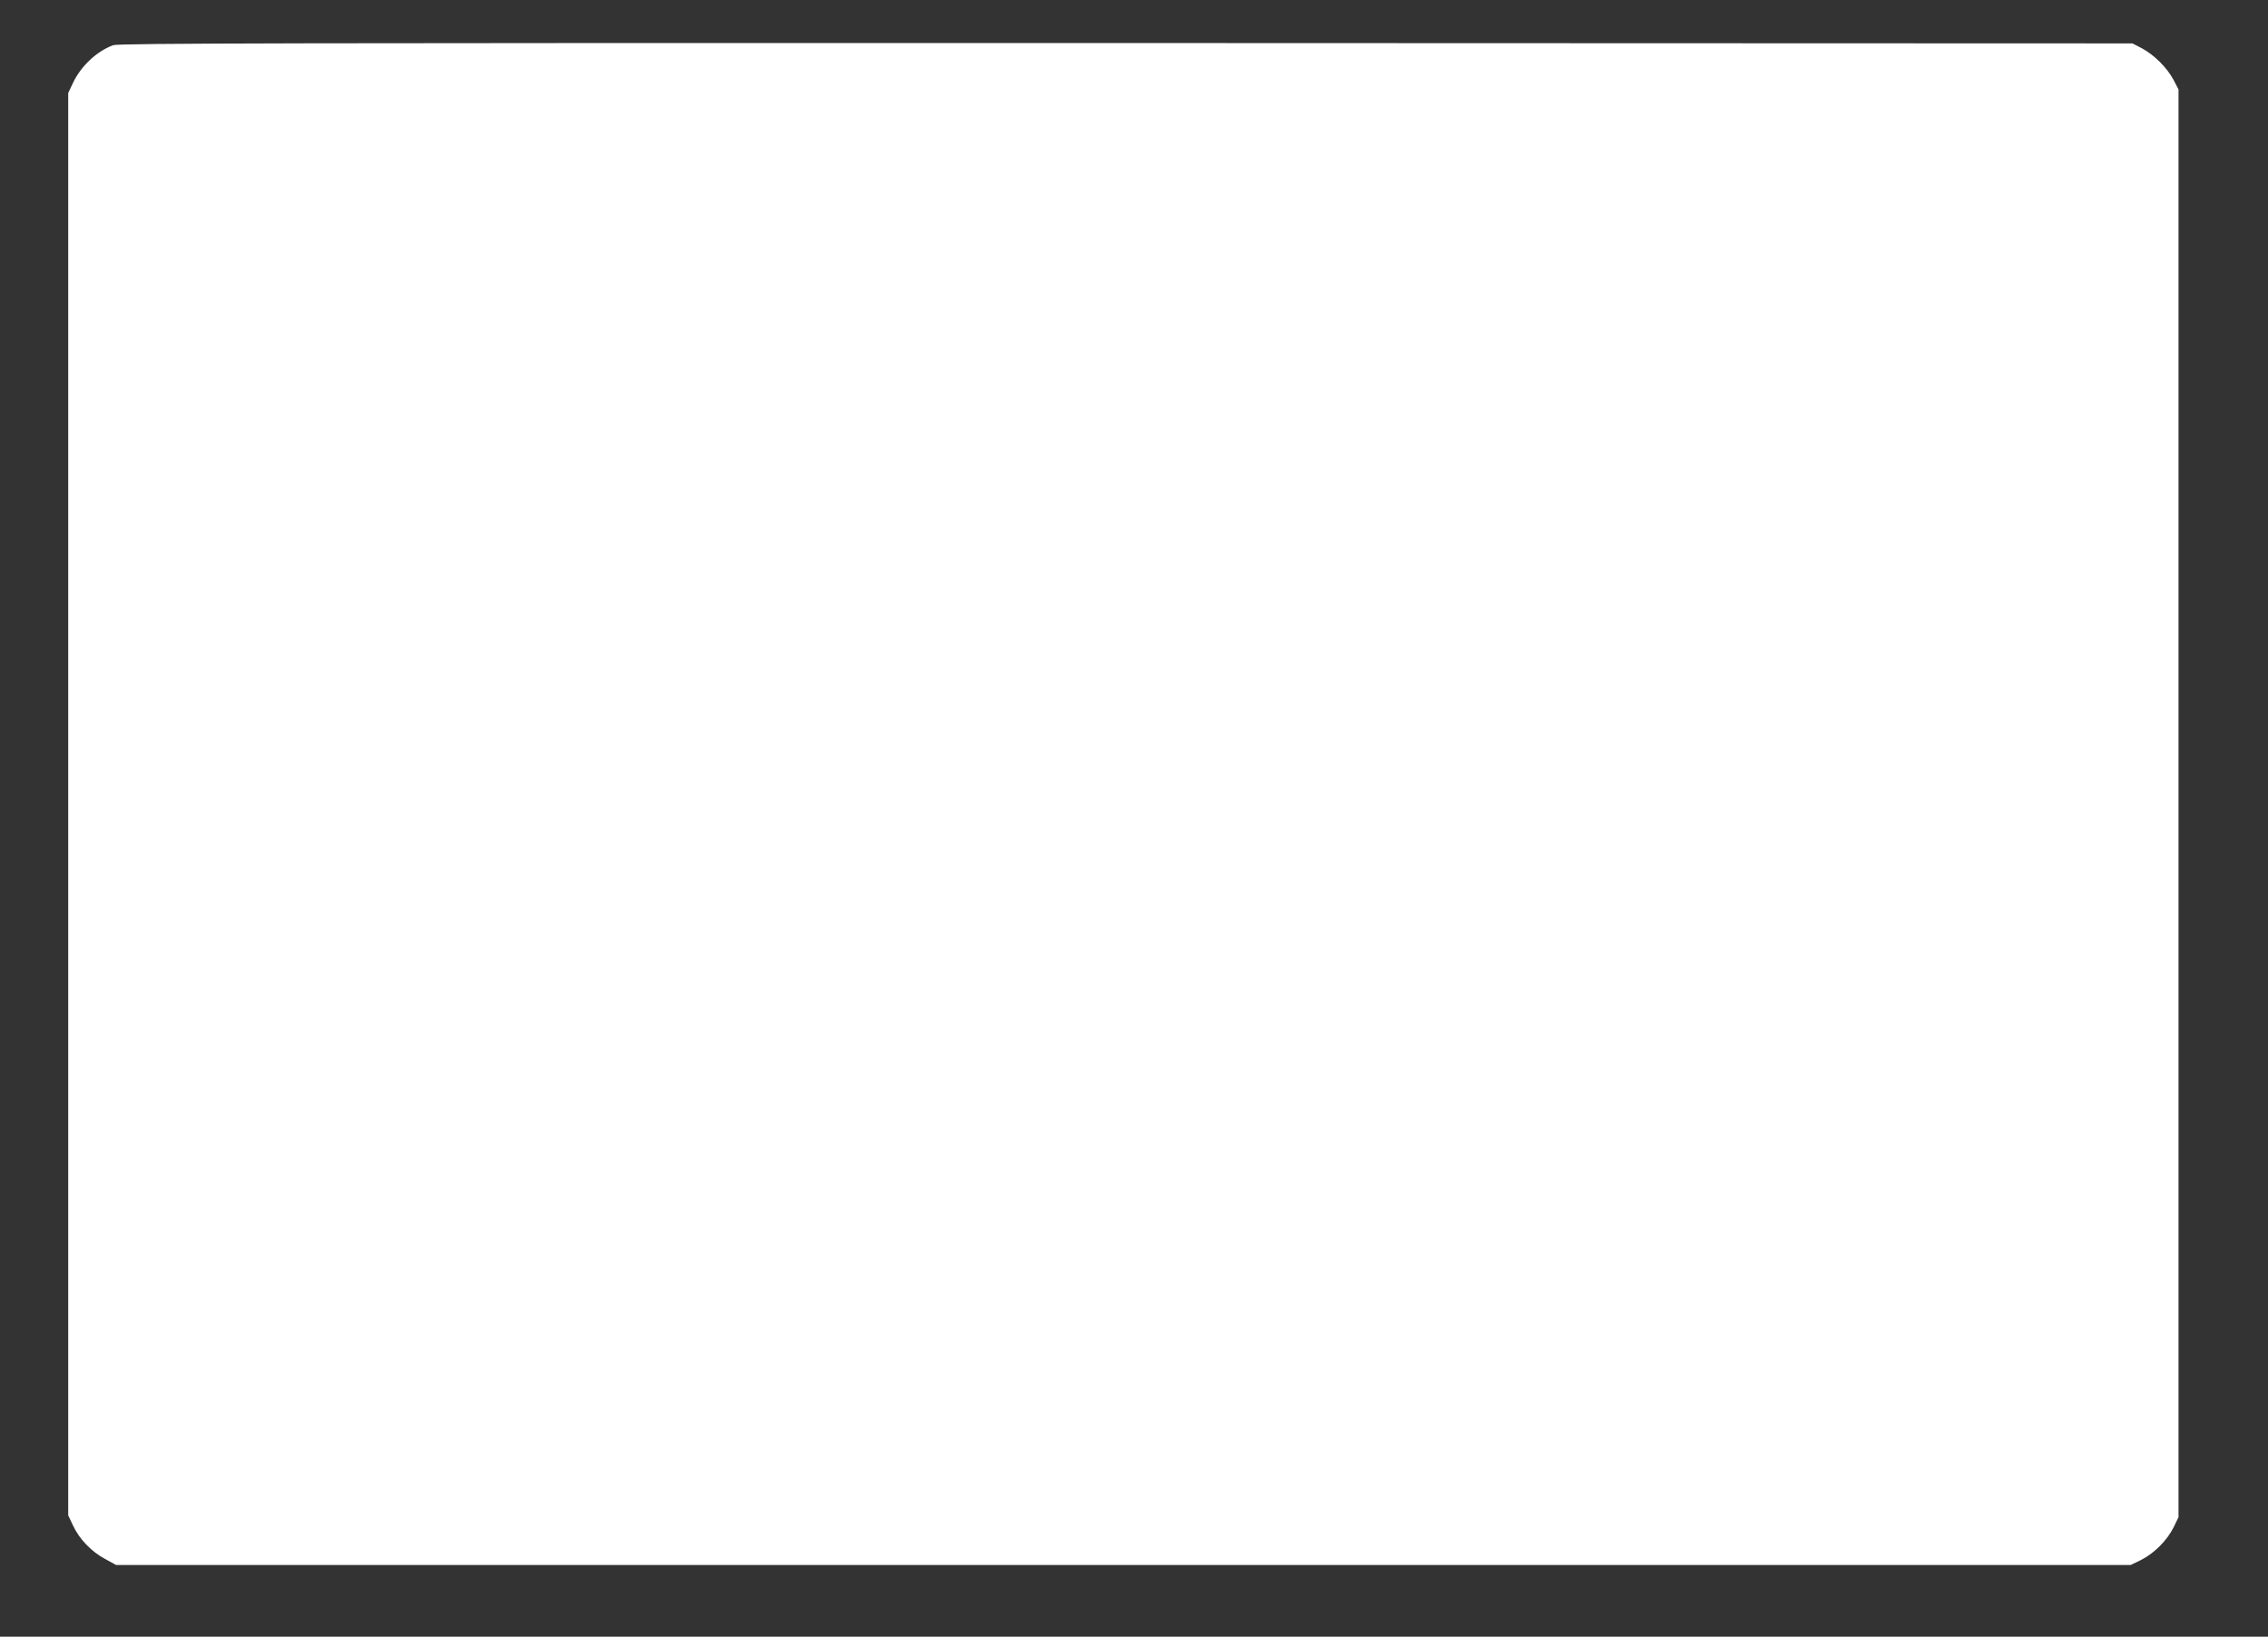
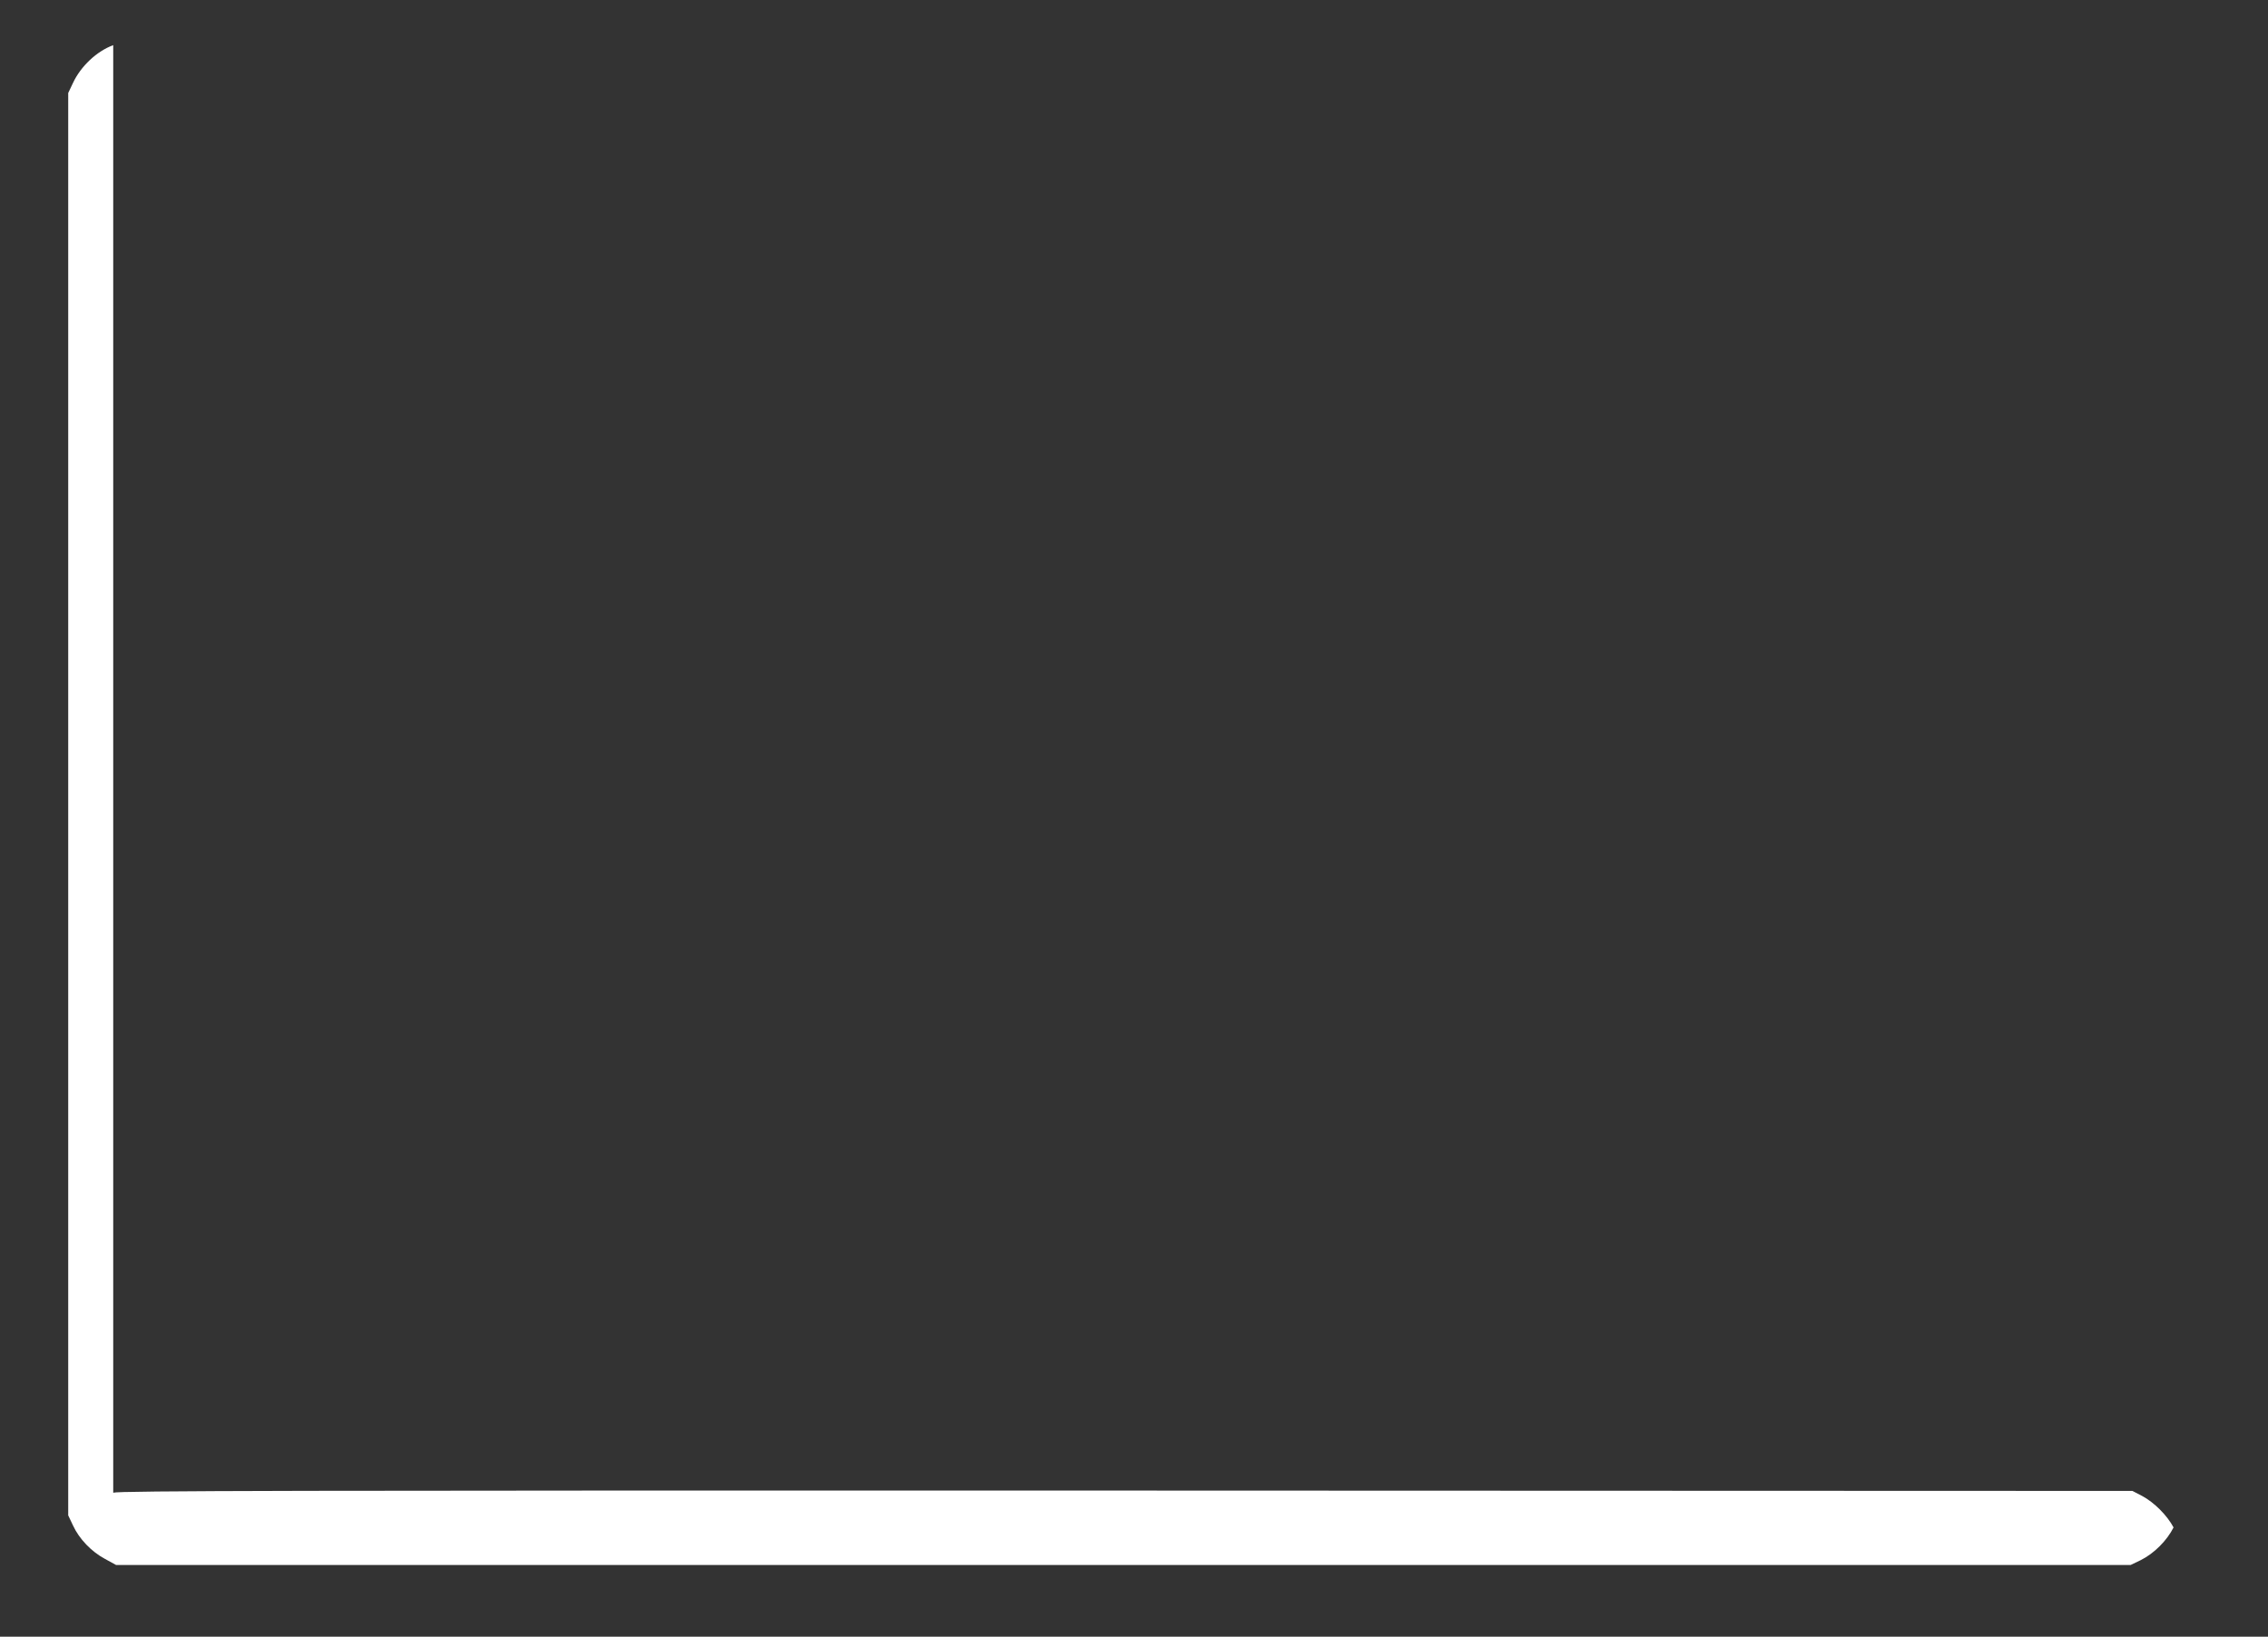
<svg xmlns="http://www.w3.org/2000/svg" version="1.0" width="1280pt" height="924pt" viewBox="0 0 1280 924" preserveAspectRatio="xMidYMid meet">
  <rect x="0" y="0" width="1280" height="924" fill="#333333" stroke="none" />
  <g transform="translate(0,924) scale(0.1,-0.1)" fill="#ffffff" stroke="none">
-     <path d="M639 8985 c-93 -34 -183 -119 -227 -213 l-27 -57 0 -4015 0 -4015 27 -57 c35 -76 104 -148 181 -189 l62 -34 5685 0 5685 0 58 28 c74 37 147 110 184 184 l28 58 0 4030 0 4030 -28 54 c-37 69 -109 141 -178 178 l-54 28 -5680 2 c-4706 1 -5686 -1 -5716 -12z" />
+     <path d="M639 8985 c-93 -34 -183 -119 -227 -213 l-27 -57 0 -4015 0 -4015 27 -57 c35 -76 104 -148 181 -189 l62 -34 5685 0 5685 0 58 28 c74 37 147 110 184 184 c-37 69 -109 141 -178 178 l-54 28 -5680 2 c-4706 1 -5686 -1 -5716 -12z" />
  </g>
</svg>